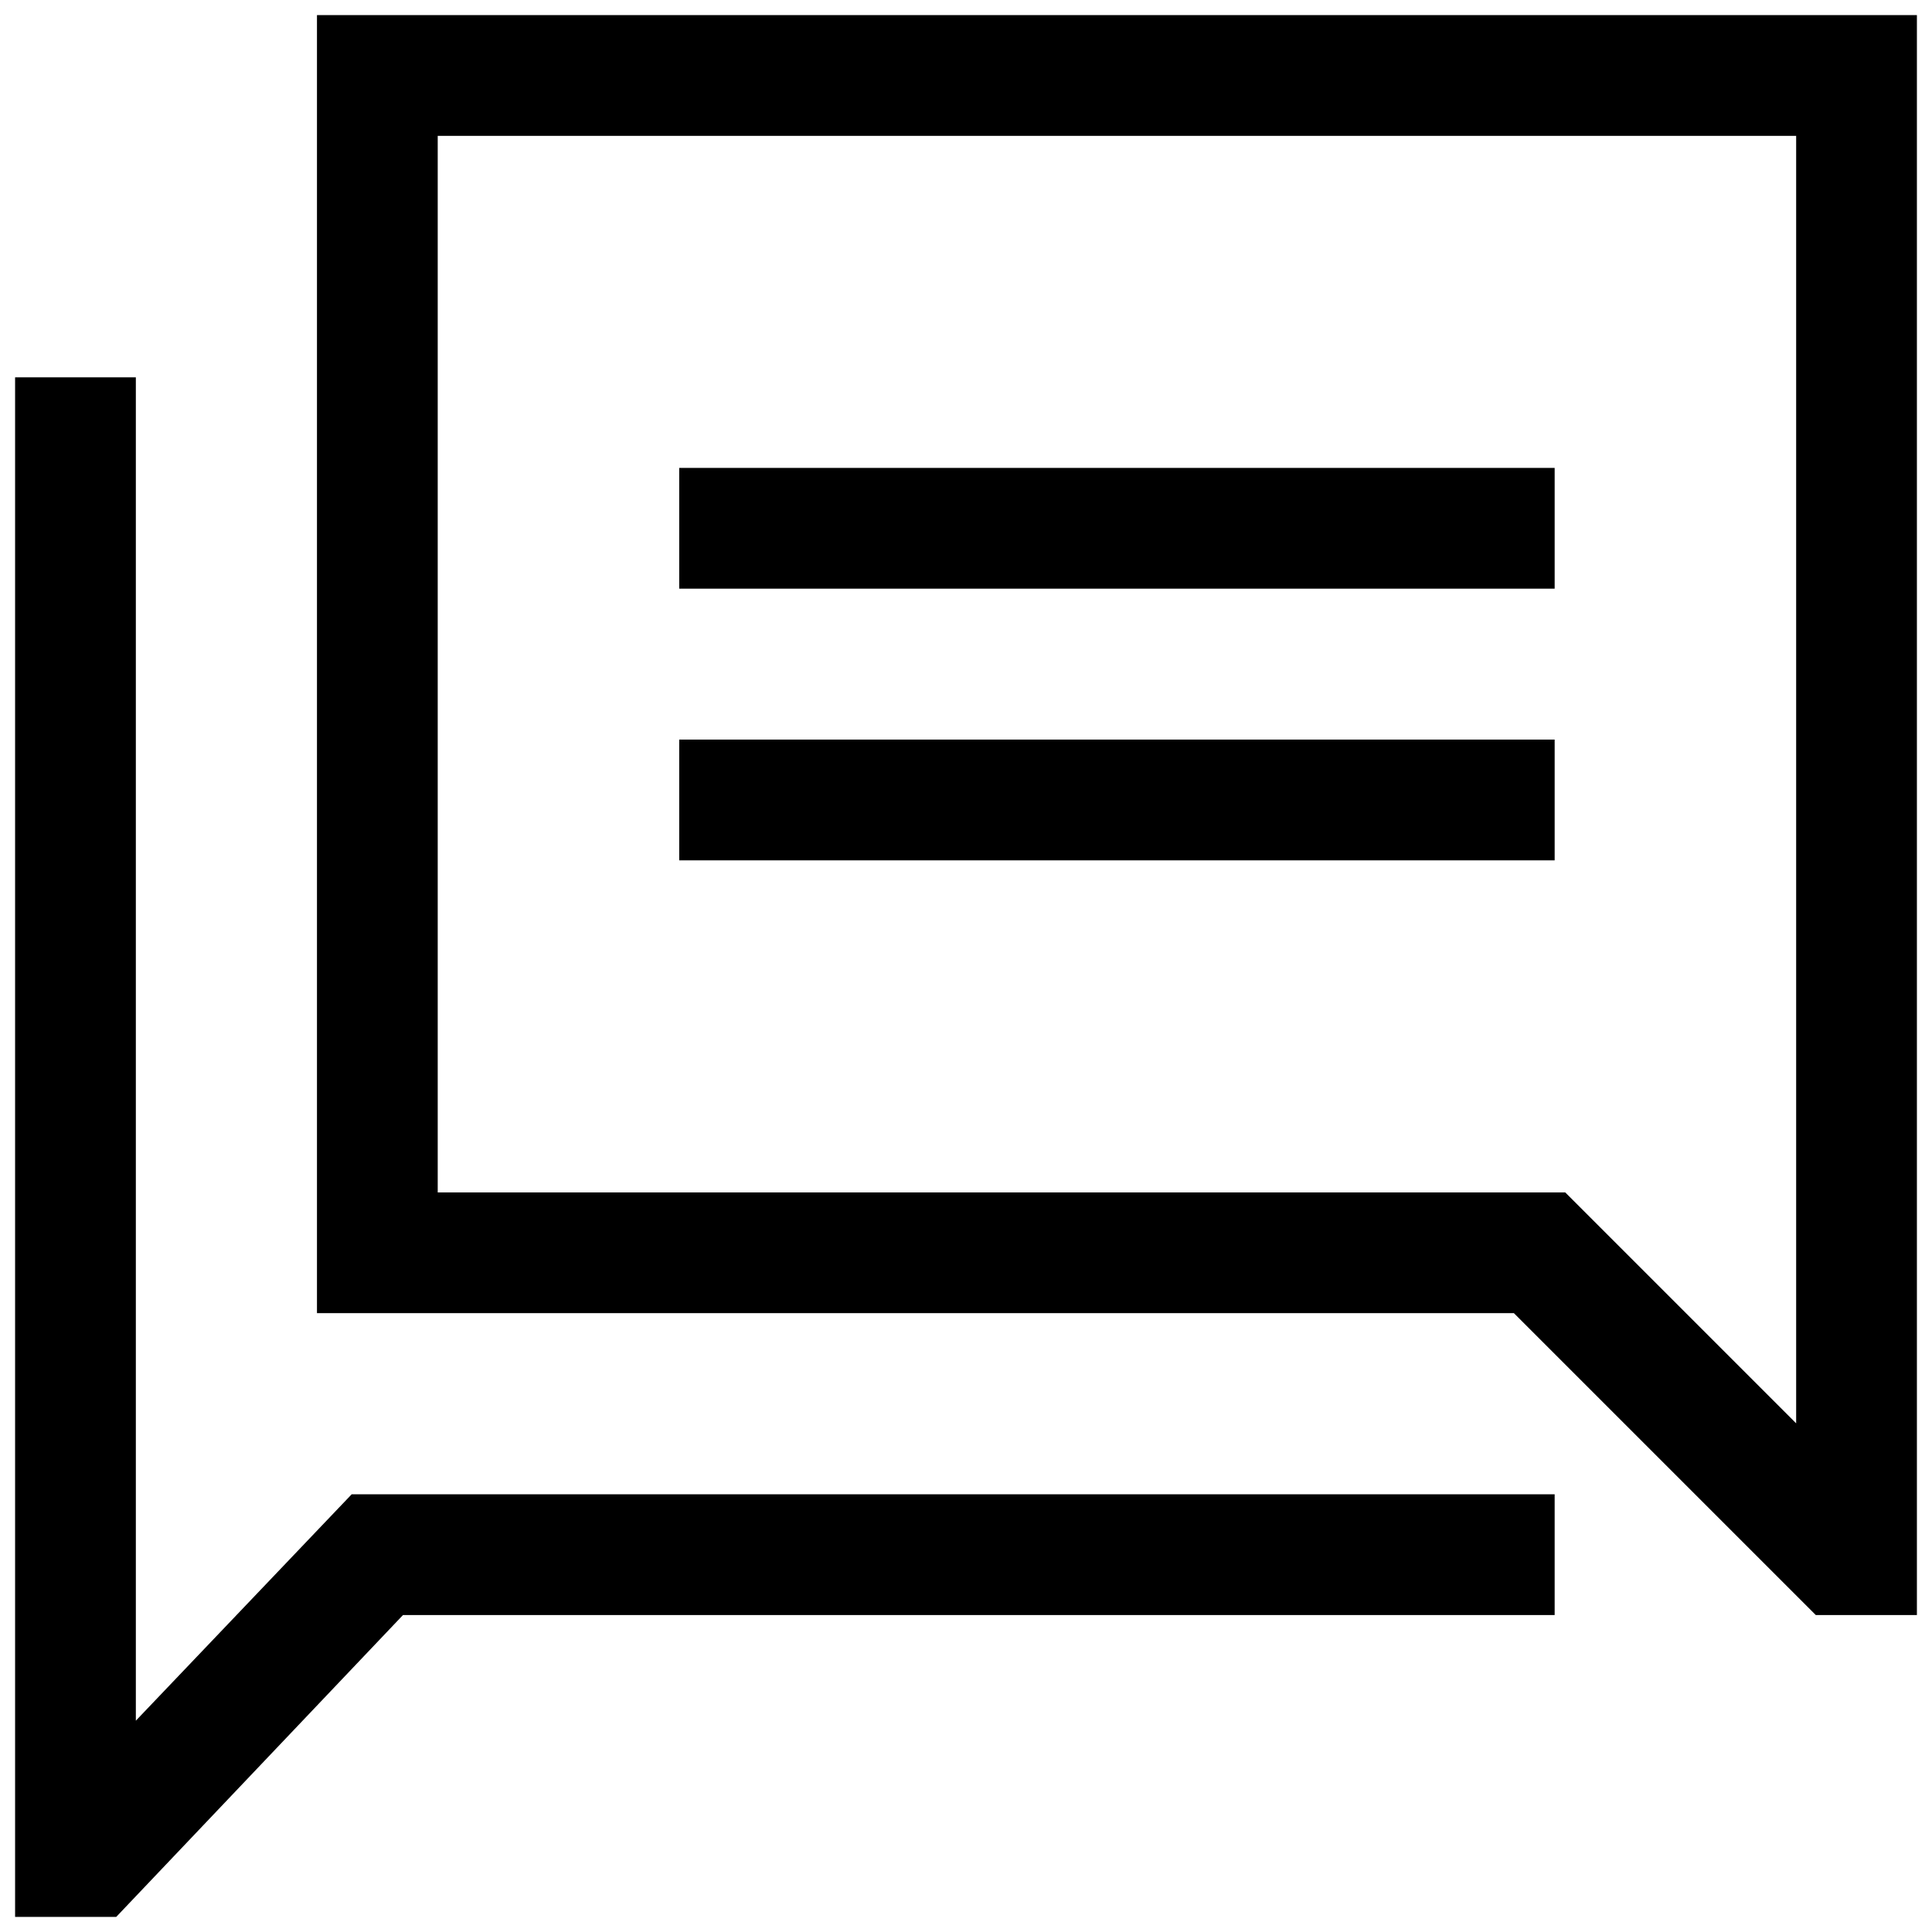
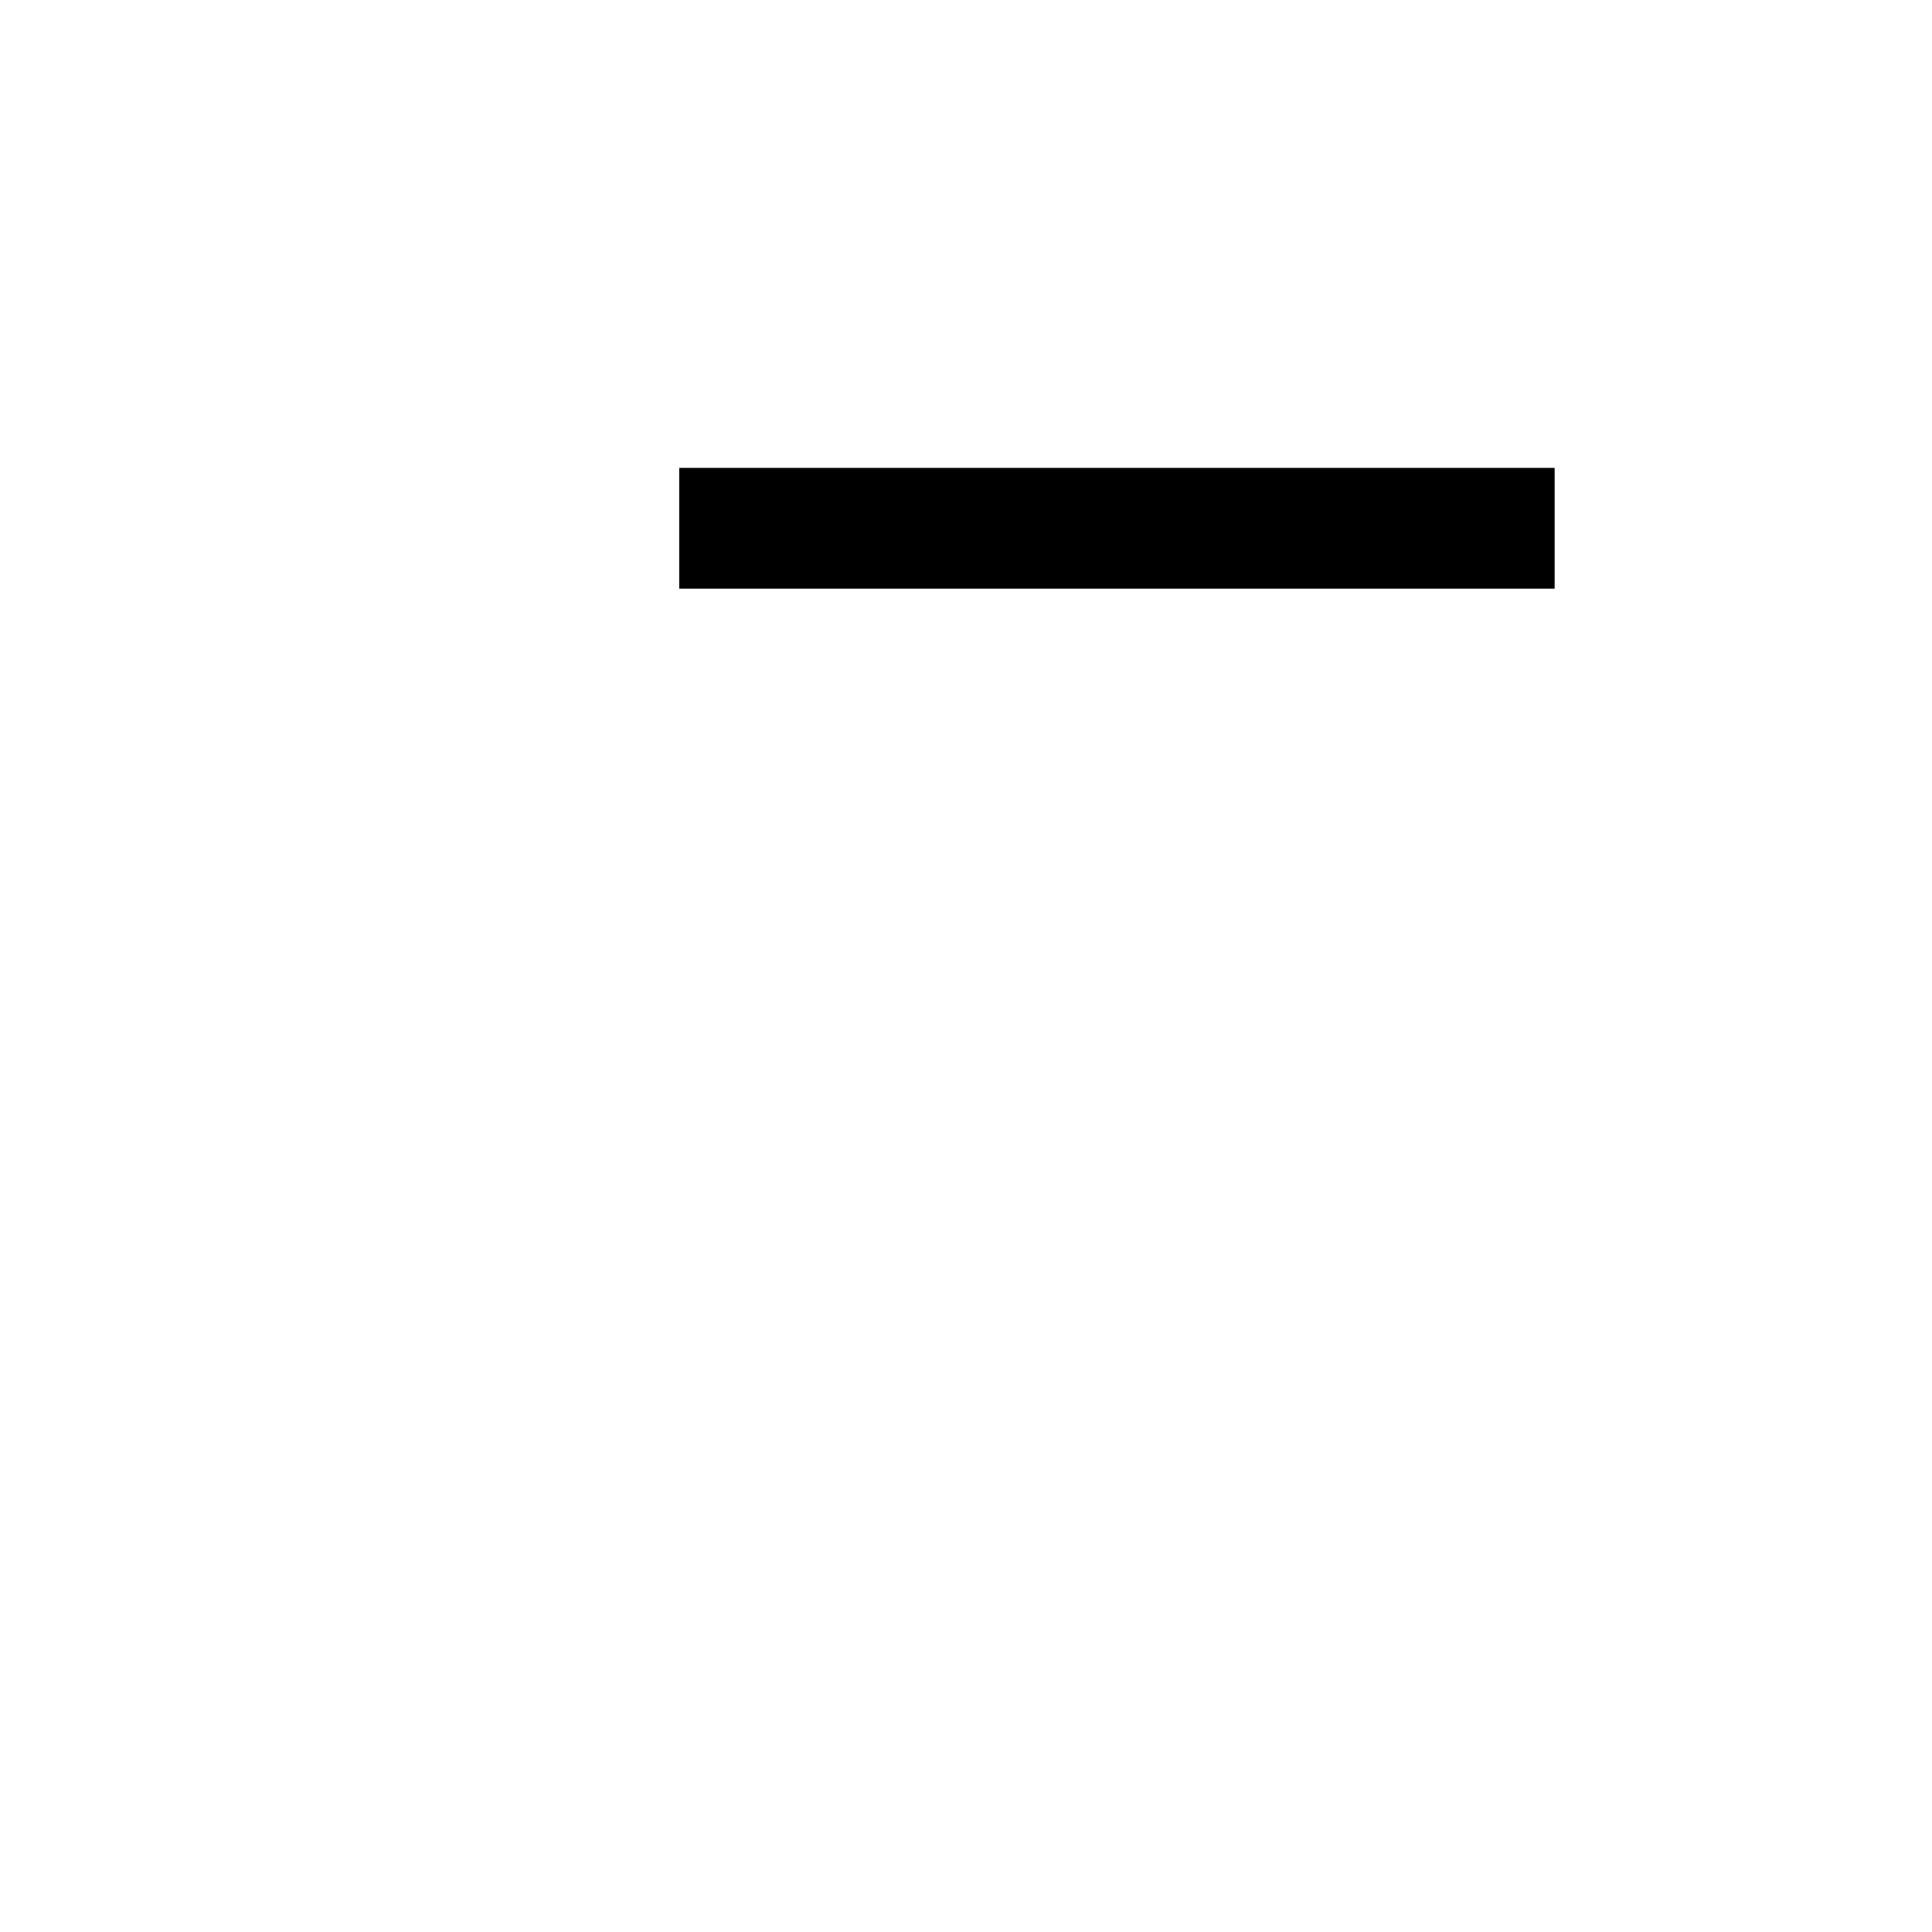
<svg xmlns="http://www.w3.org/2000/svg" id="Layer_1" style="enable-background:new 0 0 128 128;" version="1.1" viewBox="0 0 128 128" xml:space="preserve">
  <g>
-     <polygon points="26.7,107 103,107 103,99 23.3,99 9,114 9,25 1,25 1,127 7.7,127  " />
-     <path d="M21,87h79.3l20,20h6.7V1H21V87z M29,9h90v85.3L103.7,79H29V9z" />
    <rect height="8" width="58" x="45" y="31" />
-     <rect height="8" width="58" x="45" y="49" />
  </g>
</svg>